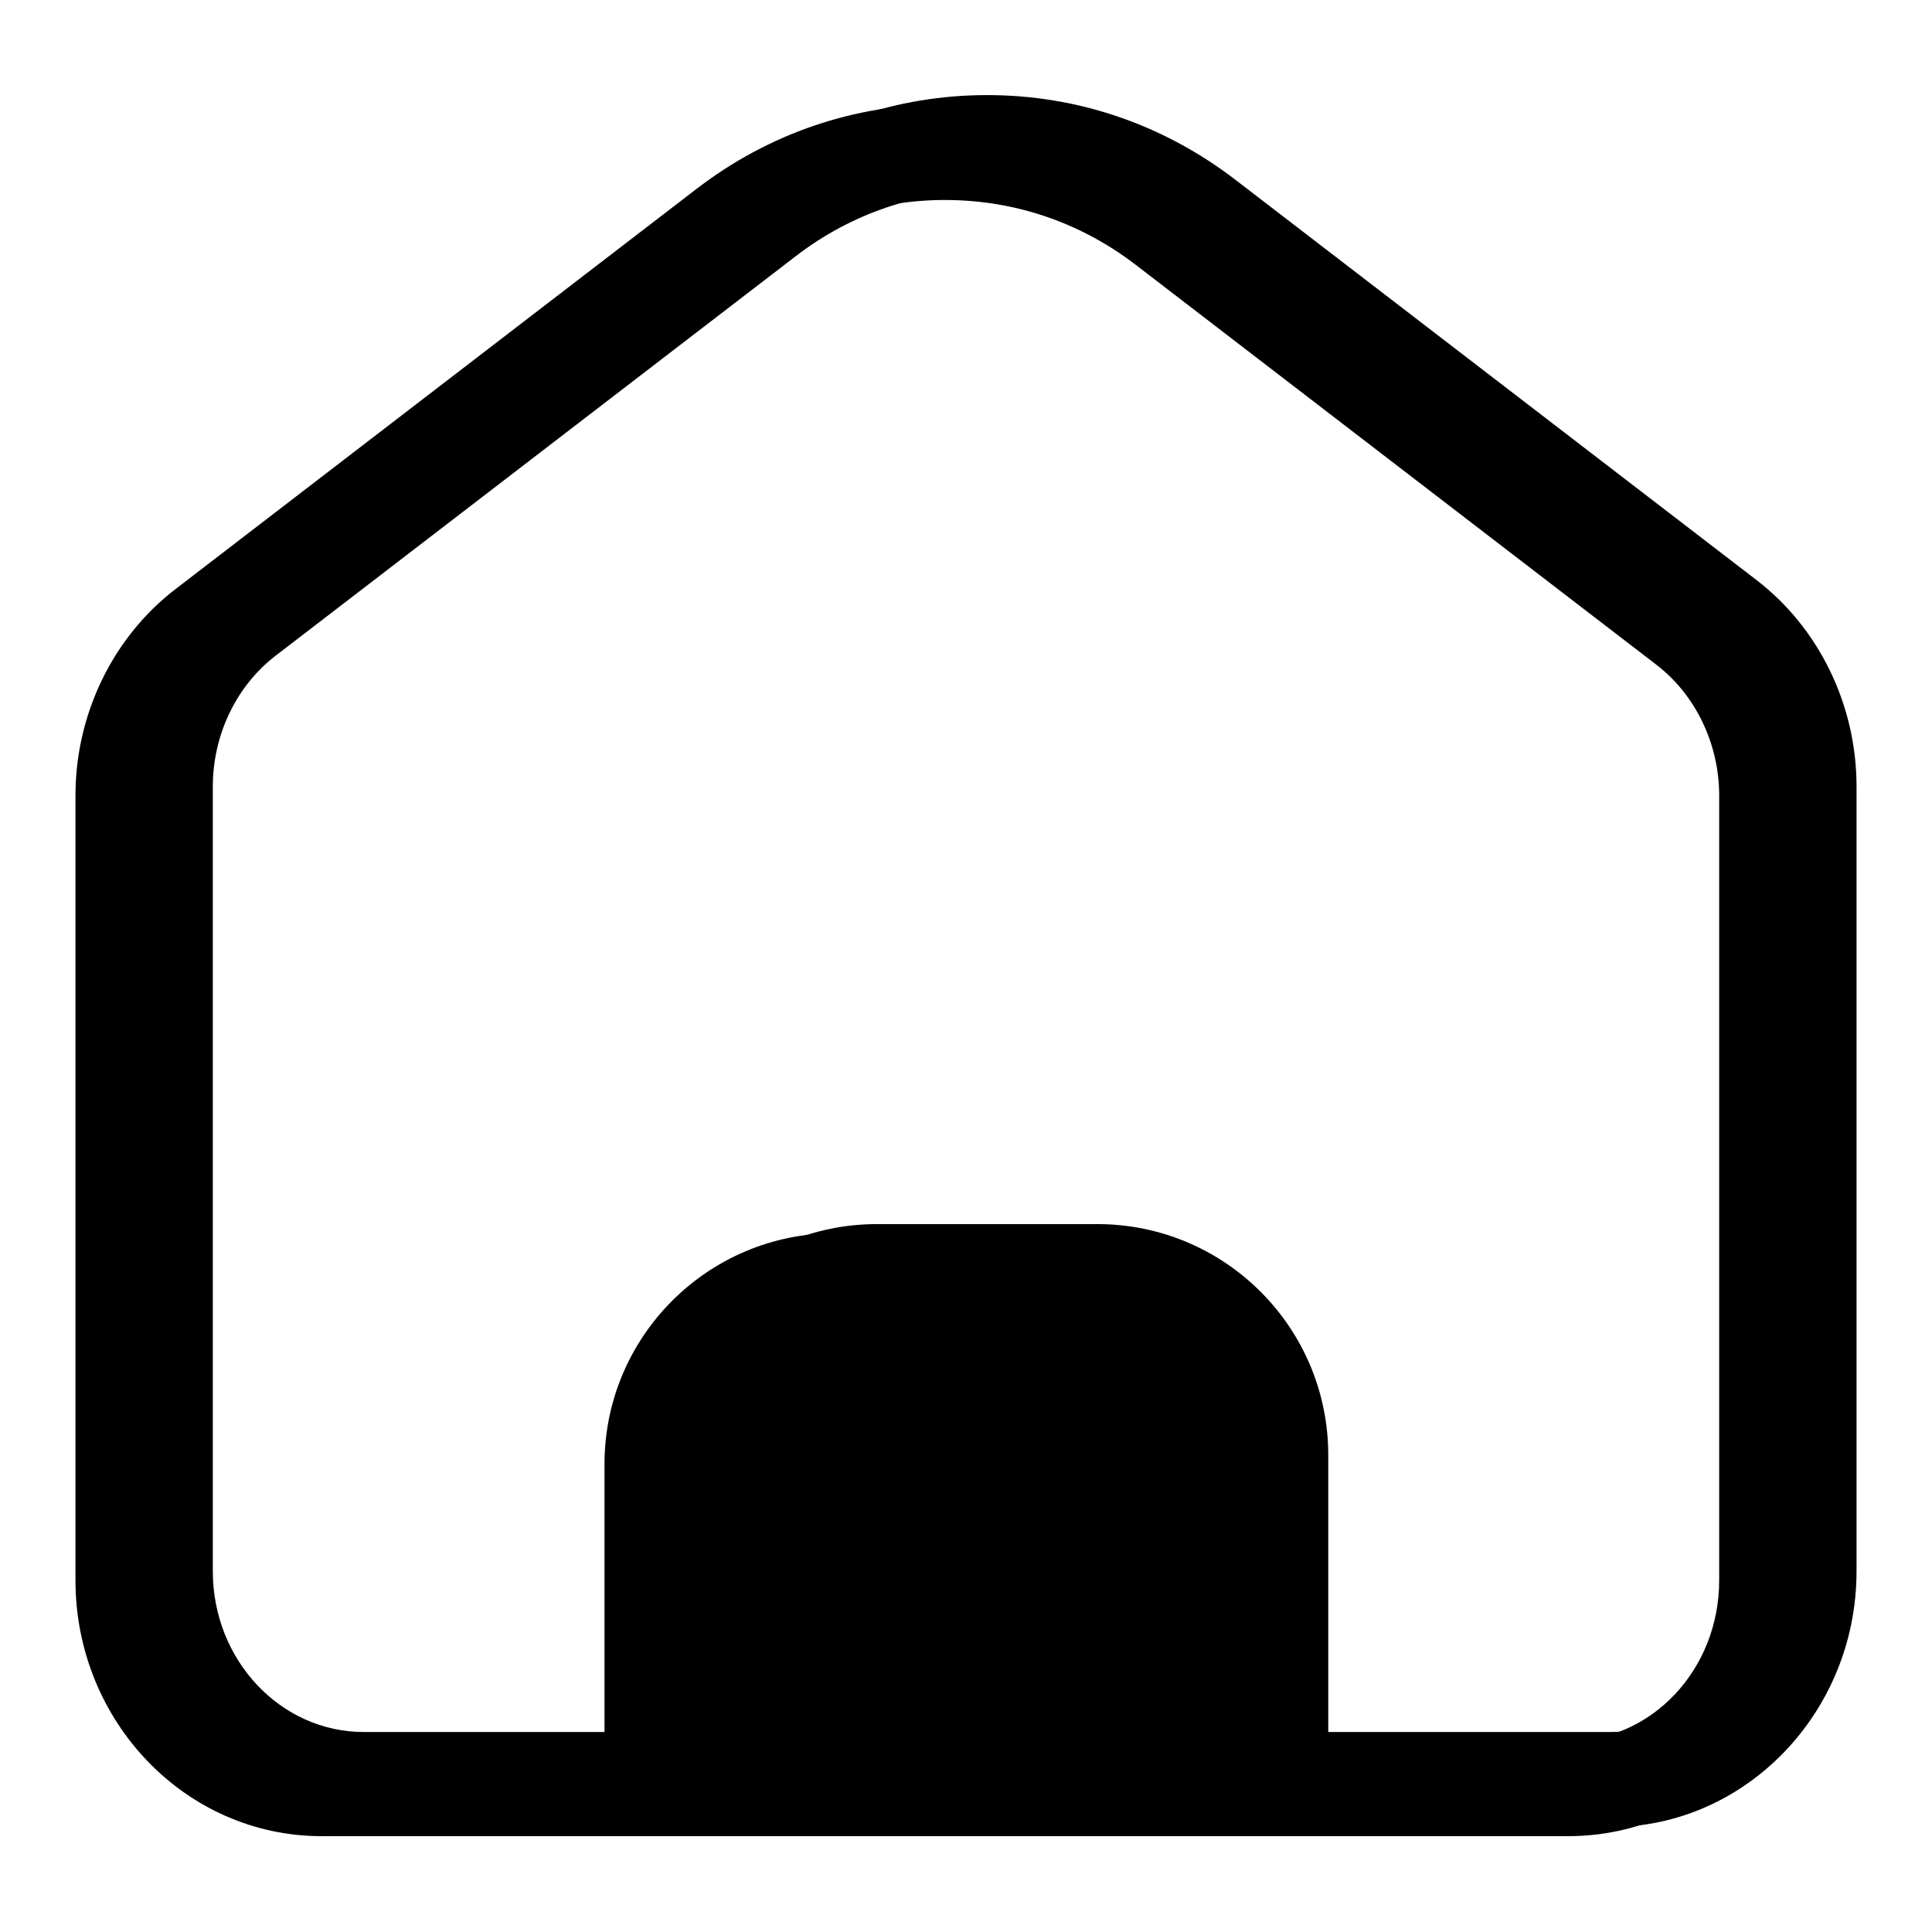
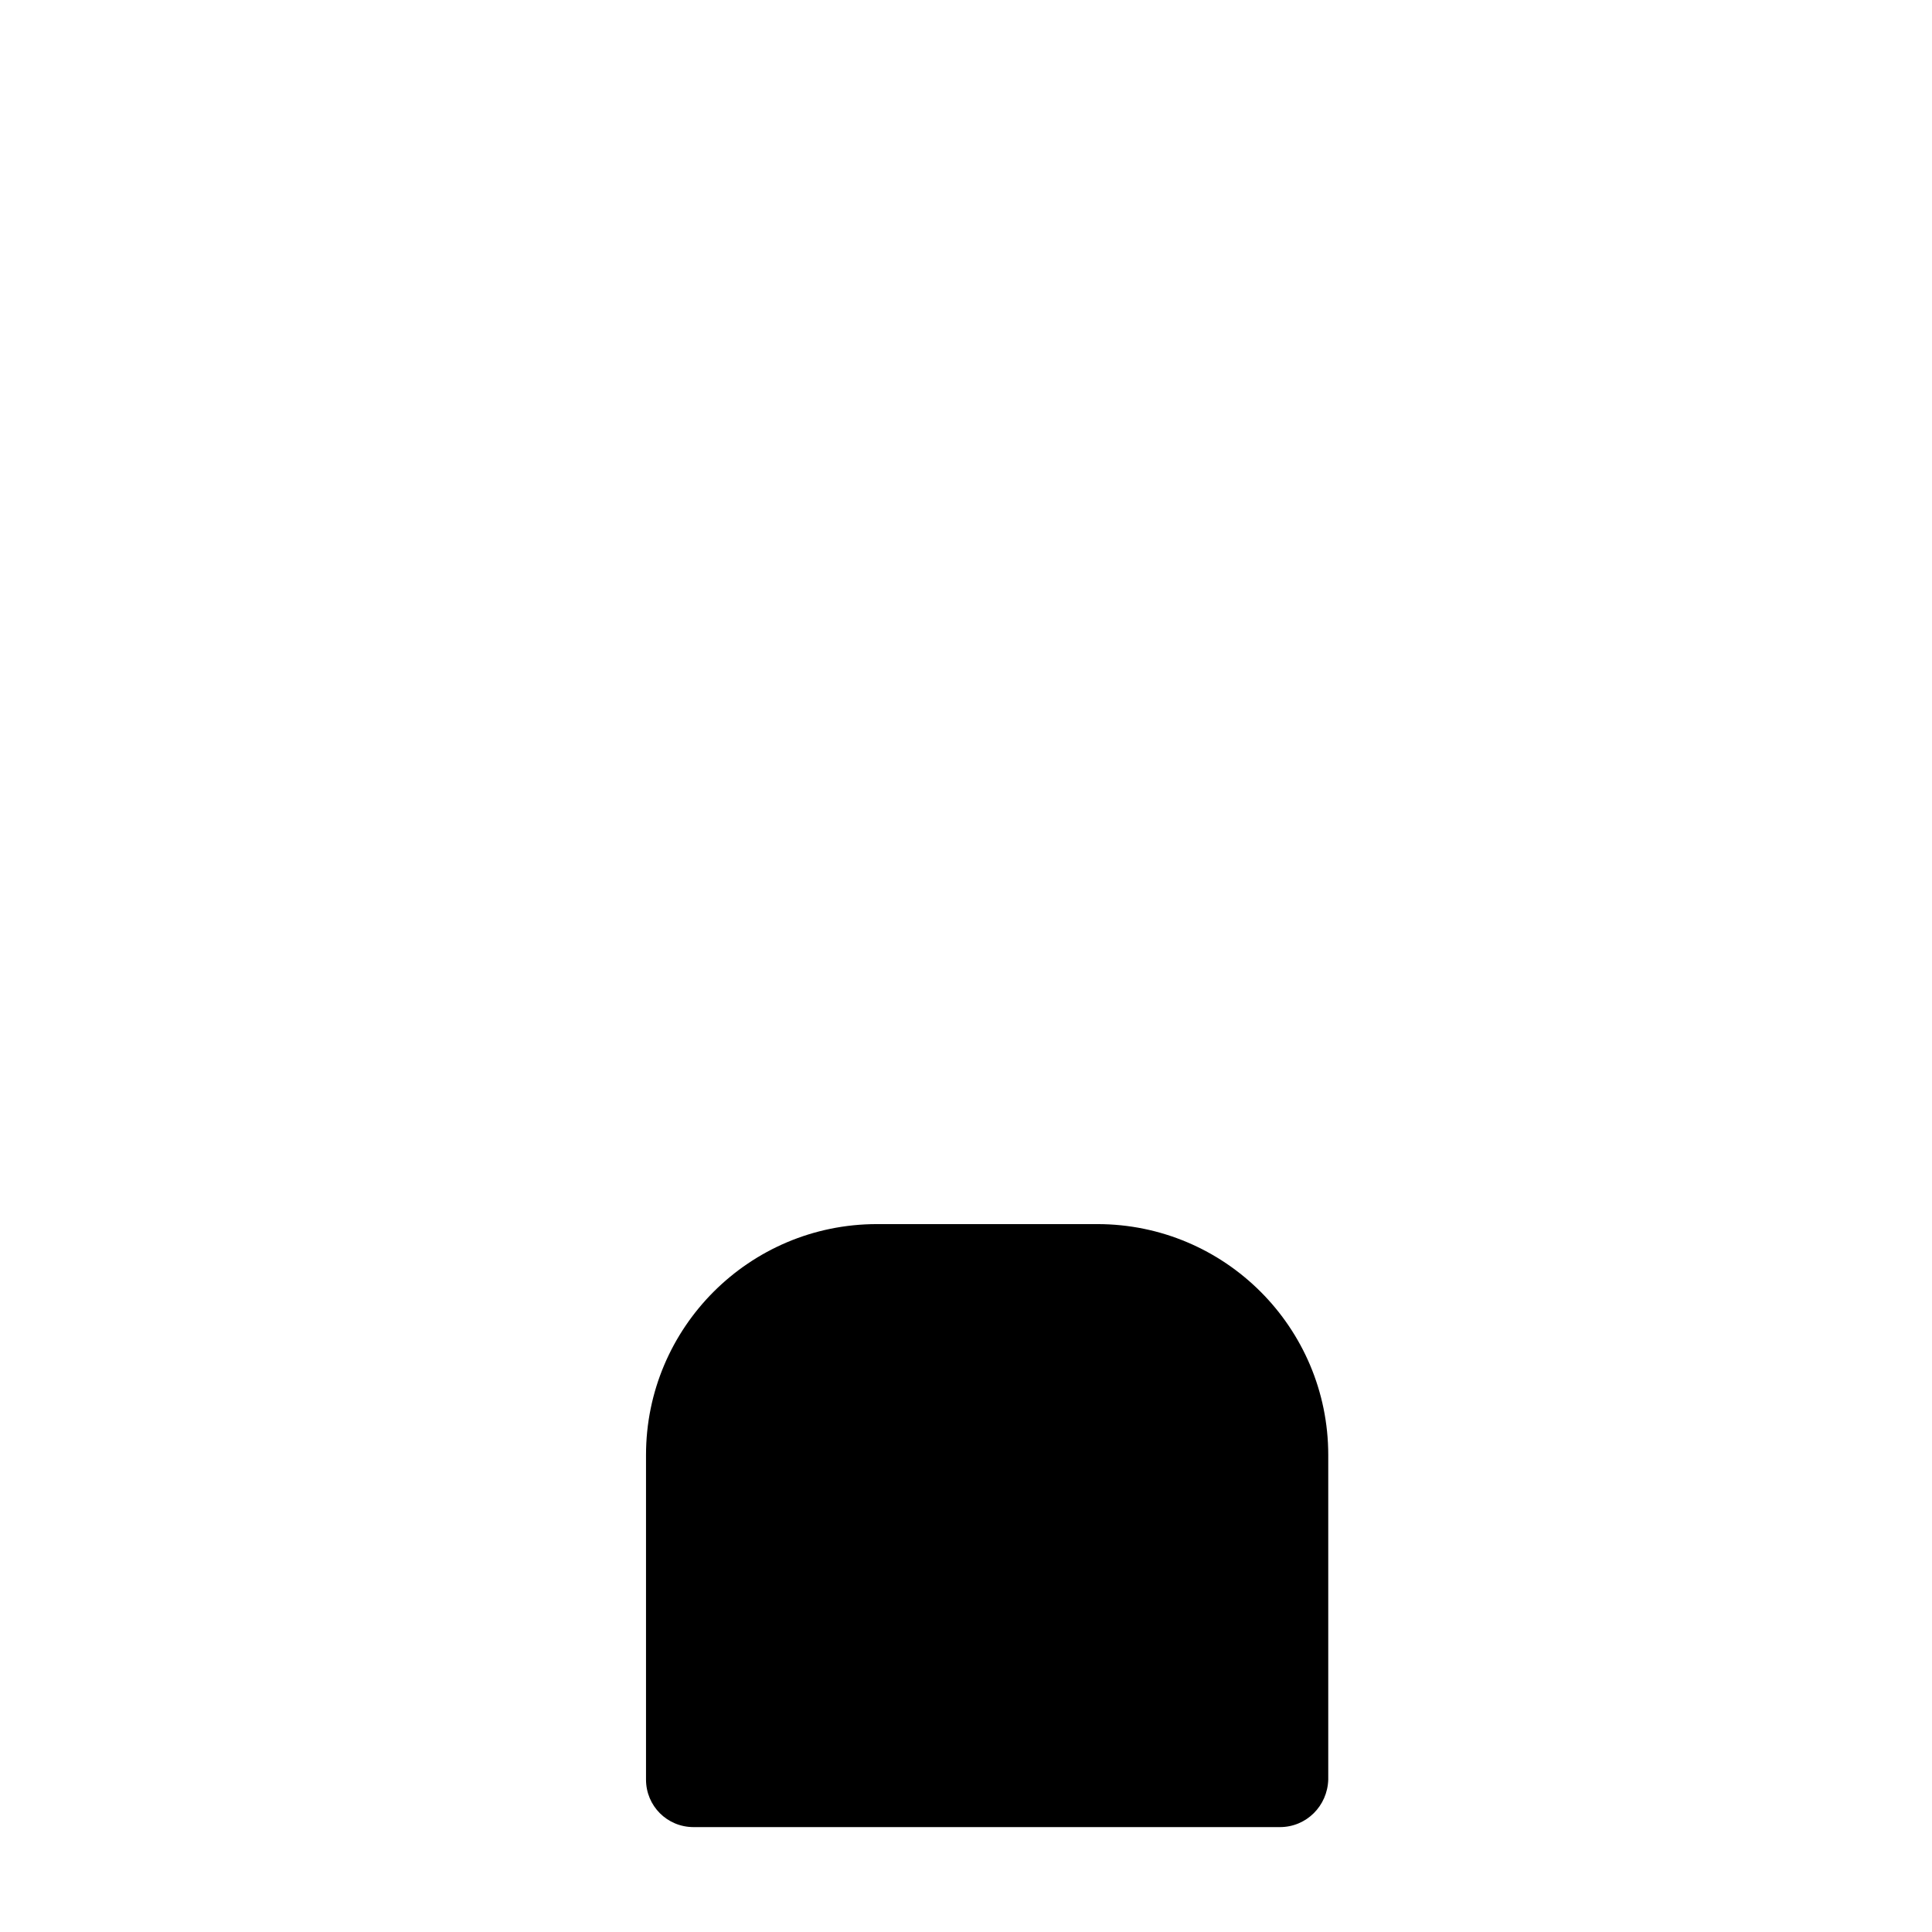
<svg xmlns="http://www.w3.org/2000/svg" version="1.1" x="0px" y="0px" viewBox="0 0 256 256" enable-background="new 0 0 256 256" xml:space="preserve">
  <g>
-     <path fill="#000000" d="M213.4,242.1H48.2c-18,0-32.6-15.2-32.6-33.9v-104c0-10.7,4.9-20.9,13.2-27.3l69-53 c9.6-7.4,21-11.3,33-11.3c12,0,23.4,3.9,33,11.3l69,53c8.3,6.4,13.2,16.6,13.2,27.3v104C246,226.9,231.3,242.1,213.4,242.1z  M130.8,25.3c-9.2,0-18,3-25.3,8.6l-69,53c-5.2,4-8.3,10.5-8.3,17.3v104c0,11.8,9,21.3,20,21.3h165.2c11.1,0,20-9.5,20-21.3v-104 c0-6.8-3.1-13.3-8.3-17.3l-69-53C148.7,28.3,140,25.3,130.8,25.3L130.8,25.3z" />
    <path fill="#000000" d="M169.6,235.8H91.9v-43c0-13.4,10.9-24.3,24.3-24.3h29.2c13.4,0,24.3,10.9,24.3,24.3V235.8z" />
    <path fill="#000000" d="M169.6,242.1H91.9c-3.5,0-6.3-2.8-6.3-6.3v-43c0-16.9,13.7-30.6,30.6-30.6h29.2c16.9,0,30.6,13.7,30.6,30.6 v43C175.9,239.3,173.1,242.1,169.6,242.1z M98.2,229.5h65.1v-36.7c0-9.9-8.1-18-18-18h-29.2c-9.9,0-18,8.1-18,18V229.5L98.2,229.5z " />
-     <path fill="#000000" d="M207.8,243.3H42.6c-18,0-32.6-15.2-32.6-33.9v-104c0-10.7,4.9-20.9,13.2-27.3l69-53 c9.6-7.4,21-11.3,33-11.3c12,0,23.4,3.9,33,11.3l69,53c8.3,6.4,13.2,16.6,13.2,27.3v104C240.5,228.1,225.9,243.3,207.8,243.3z  M125.2,26.5c-9.2,0-18,3-25.3,8.6l-69,53c-5.2,4-8.3,10.5-8.3,17.3v104c0,11.8,9,21.3,20,21.3h165.2c11.1,0,20-9.5,20-21.3v-104 c0-6.8-3.1-13.3-8.3-17.3l-69-53C143.2,29.5,134.5,26.5,125.2,26.5L125.2,26.5z" />
-     <path fill="#000000" d="M164.1,237H86.4v-43c0-13.4,10.9-24.3,24.3-24.3h29.2c13.4,0,24.3,10.9,24.3,24.3V237z" />
-     <path fill="#000000" d="M164.1,243.3H86.4c-3.5,0-6.3-2.8-6.3-6.3v-43c0-16.9,13.7-30.6,30.6-30.6h29.2c16.9,0,30.6,13.7,30.6,30.6 v43C170.4,240.5,167.6,243.3,164.1,243.3z M92.7,230.7h65.1V194c0-9.9-8.1-18-18-18h-29.2c-9.9,0-18,8.1-18,18V230.7z" />
  </g>
</svg>